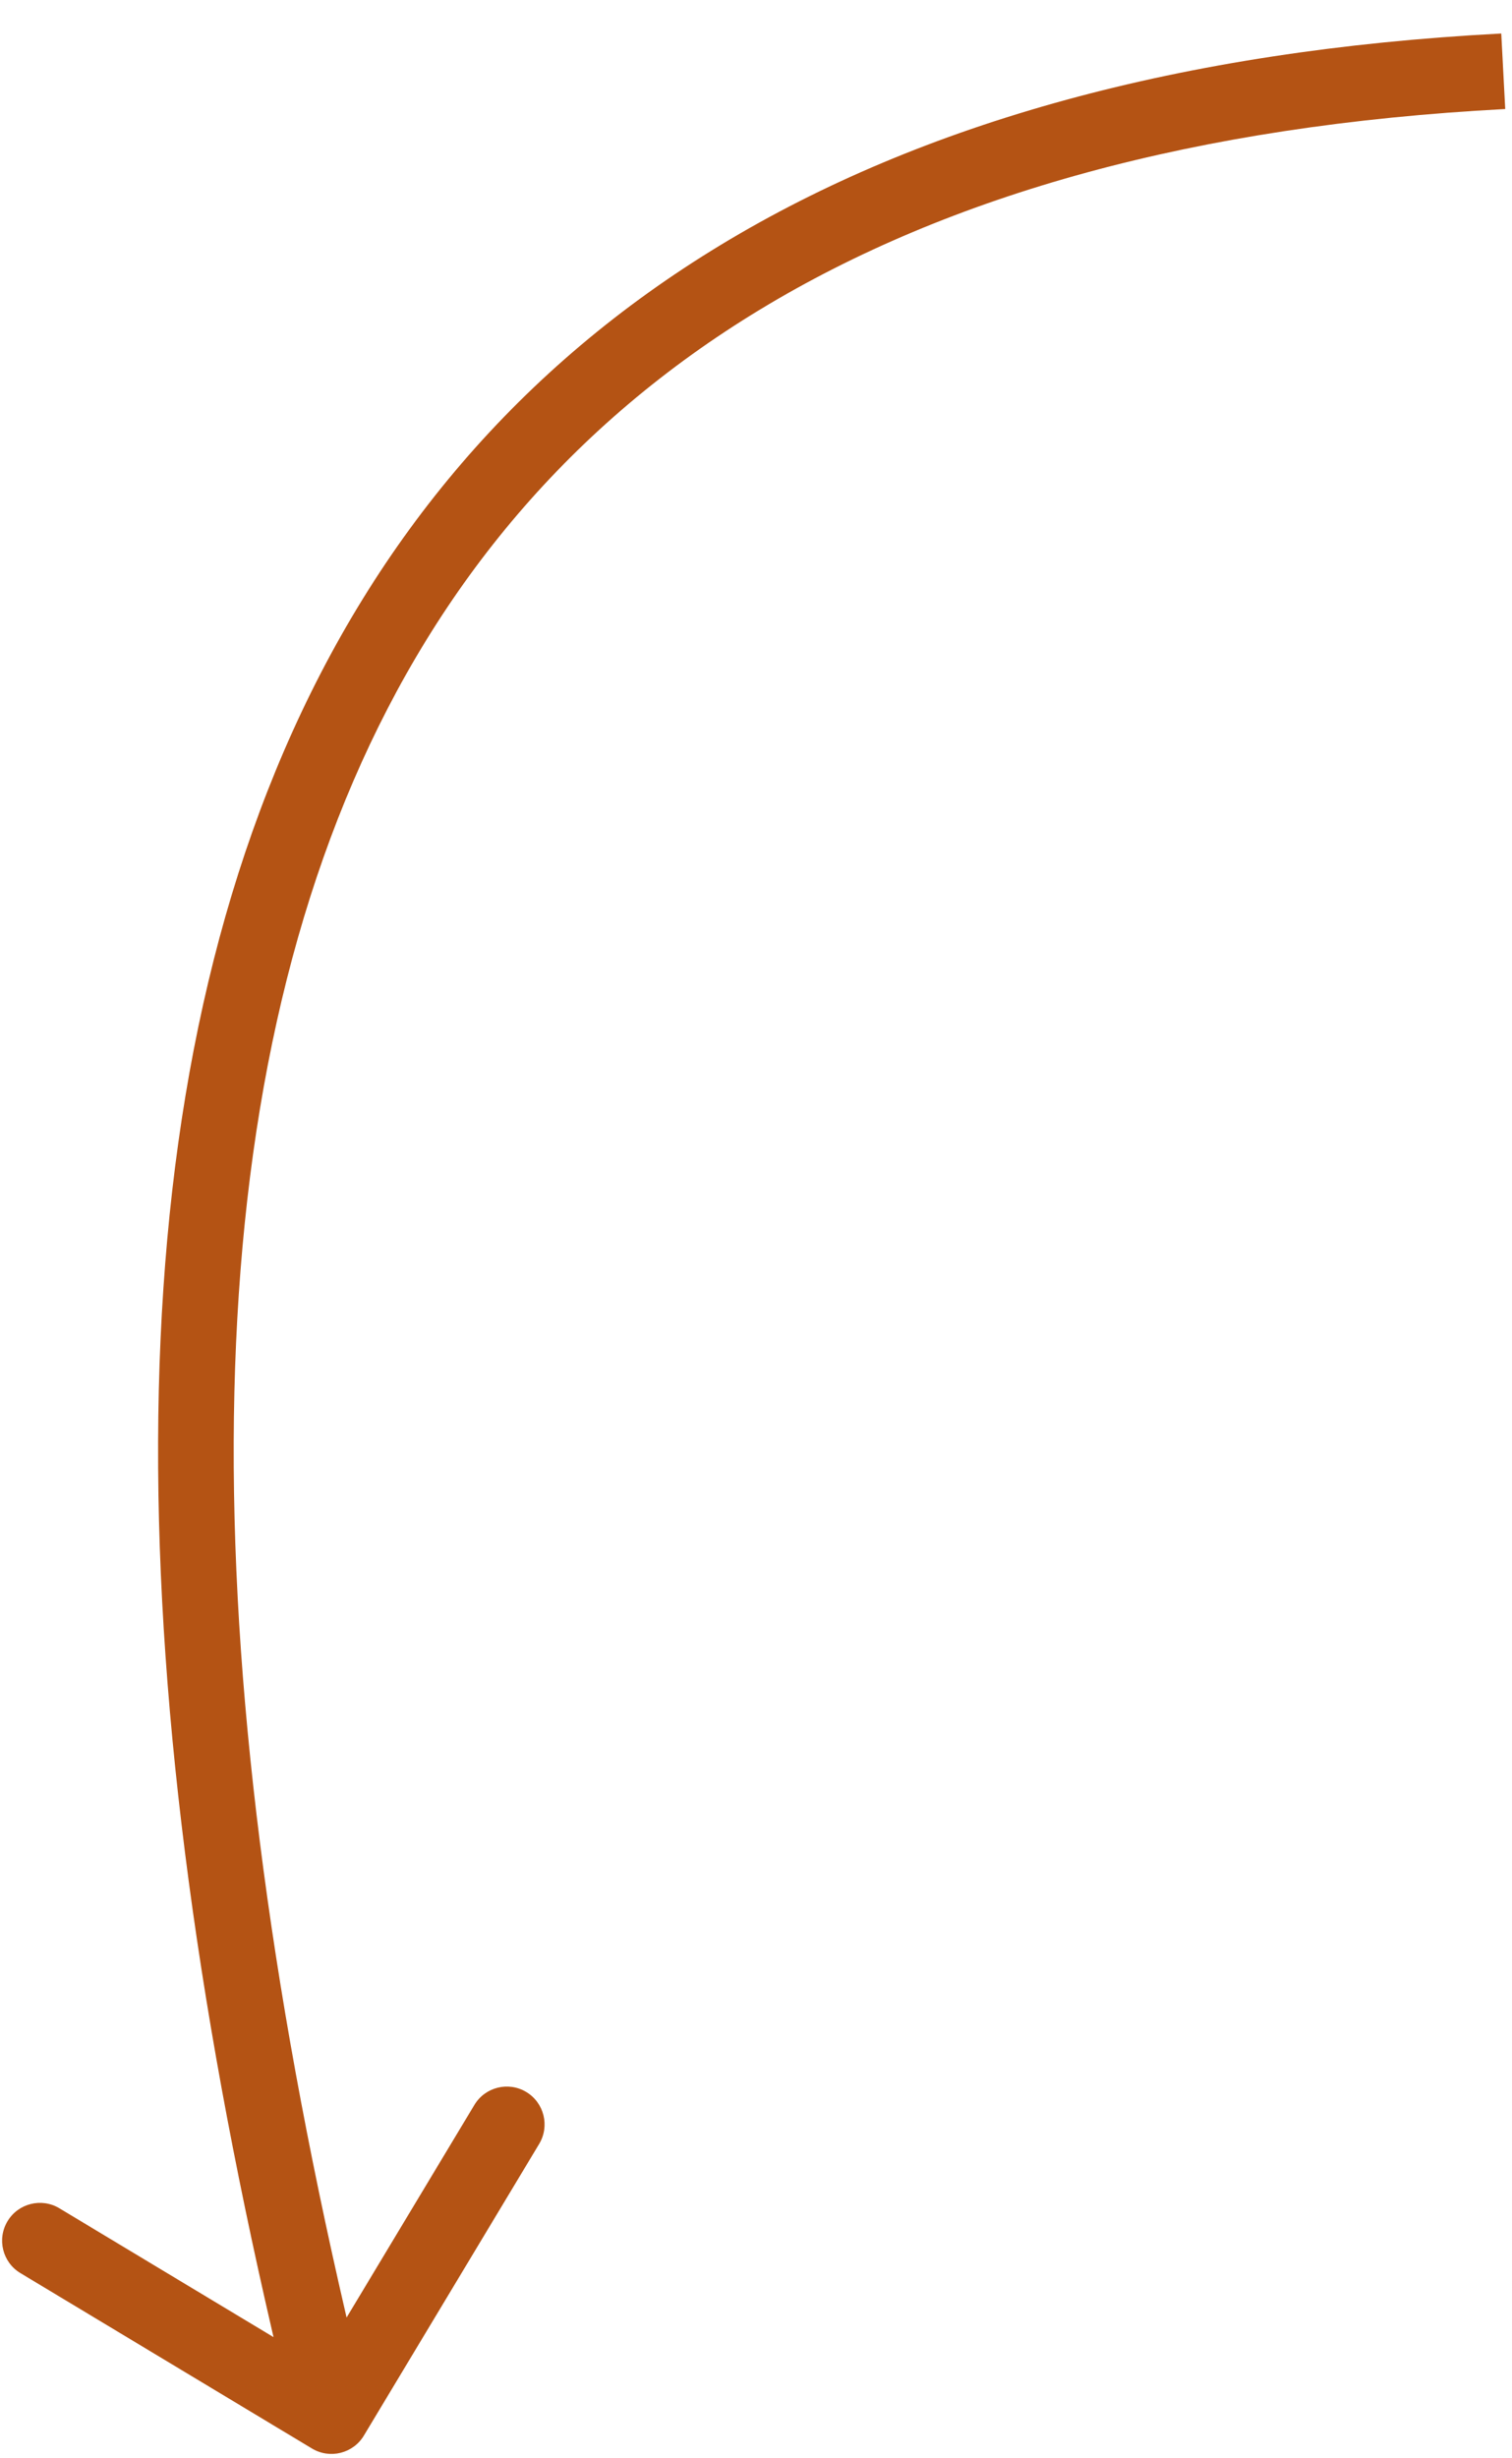
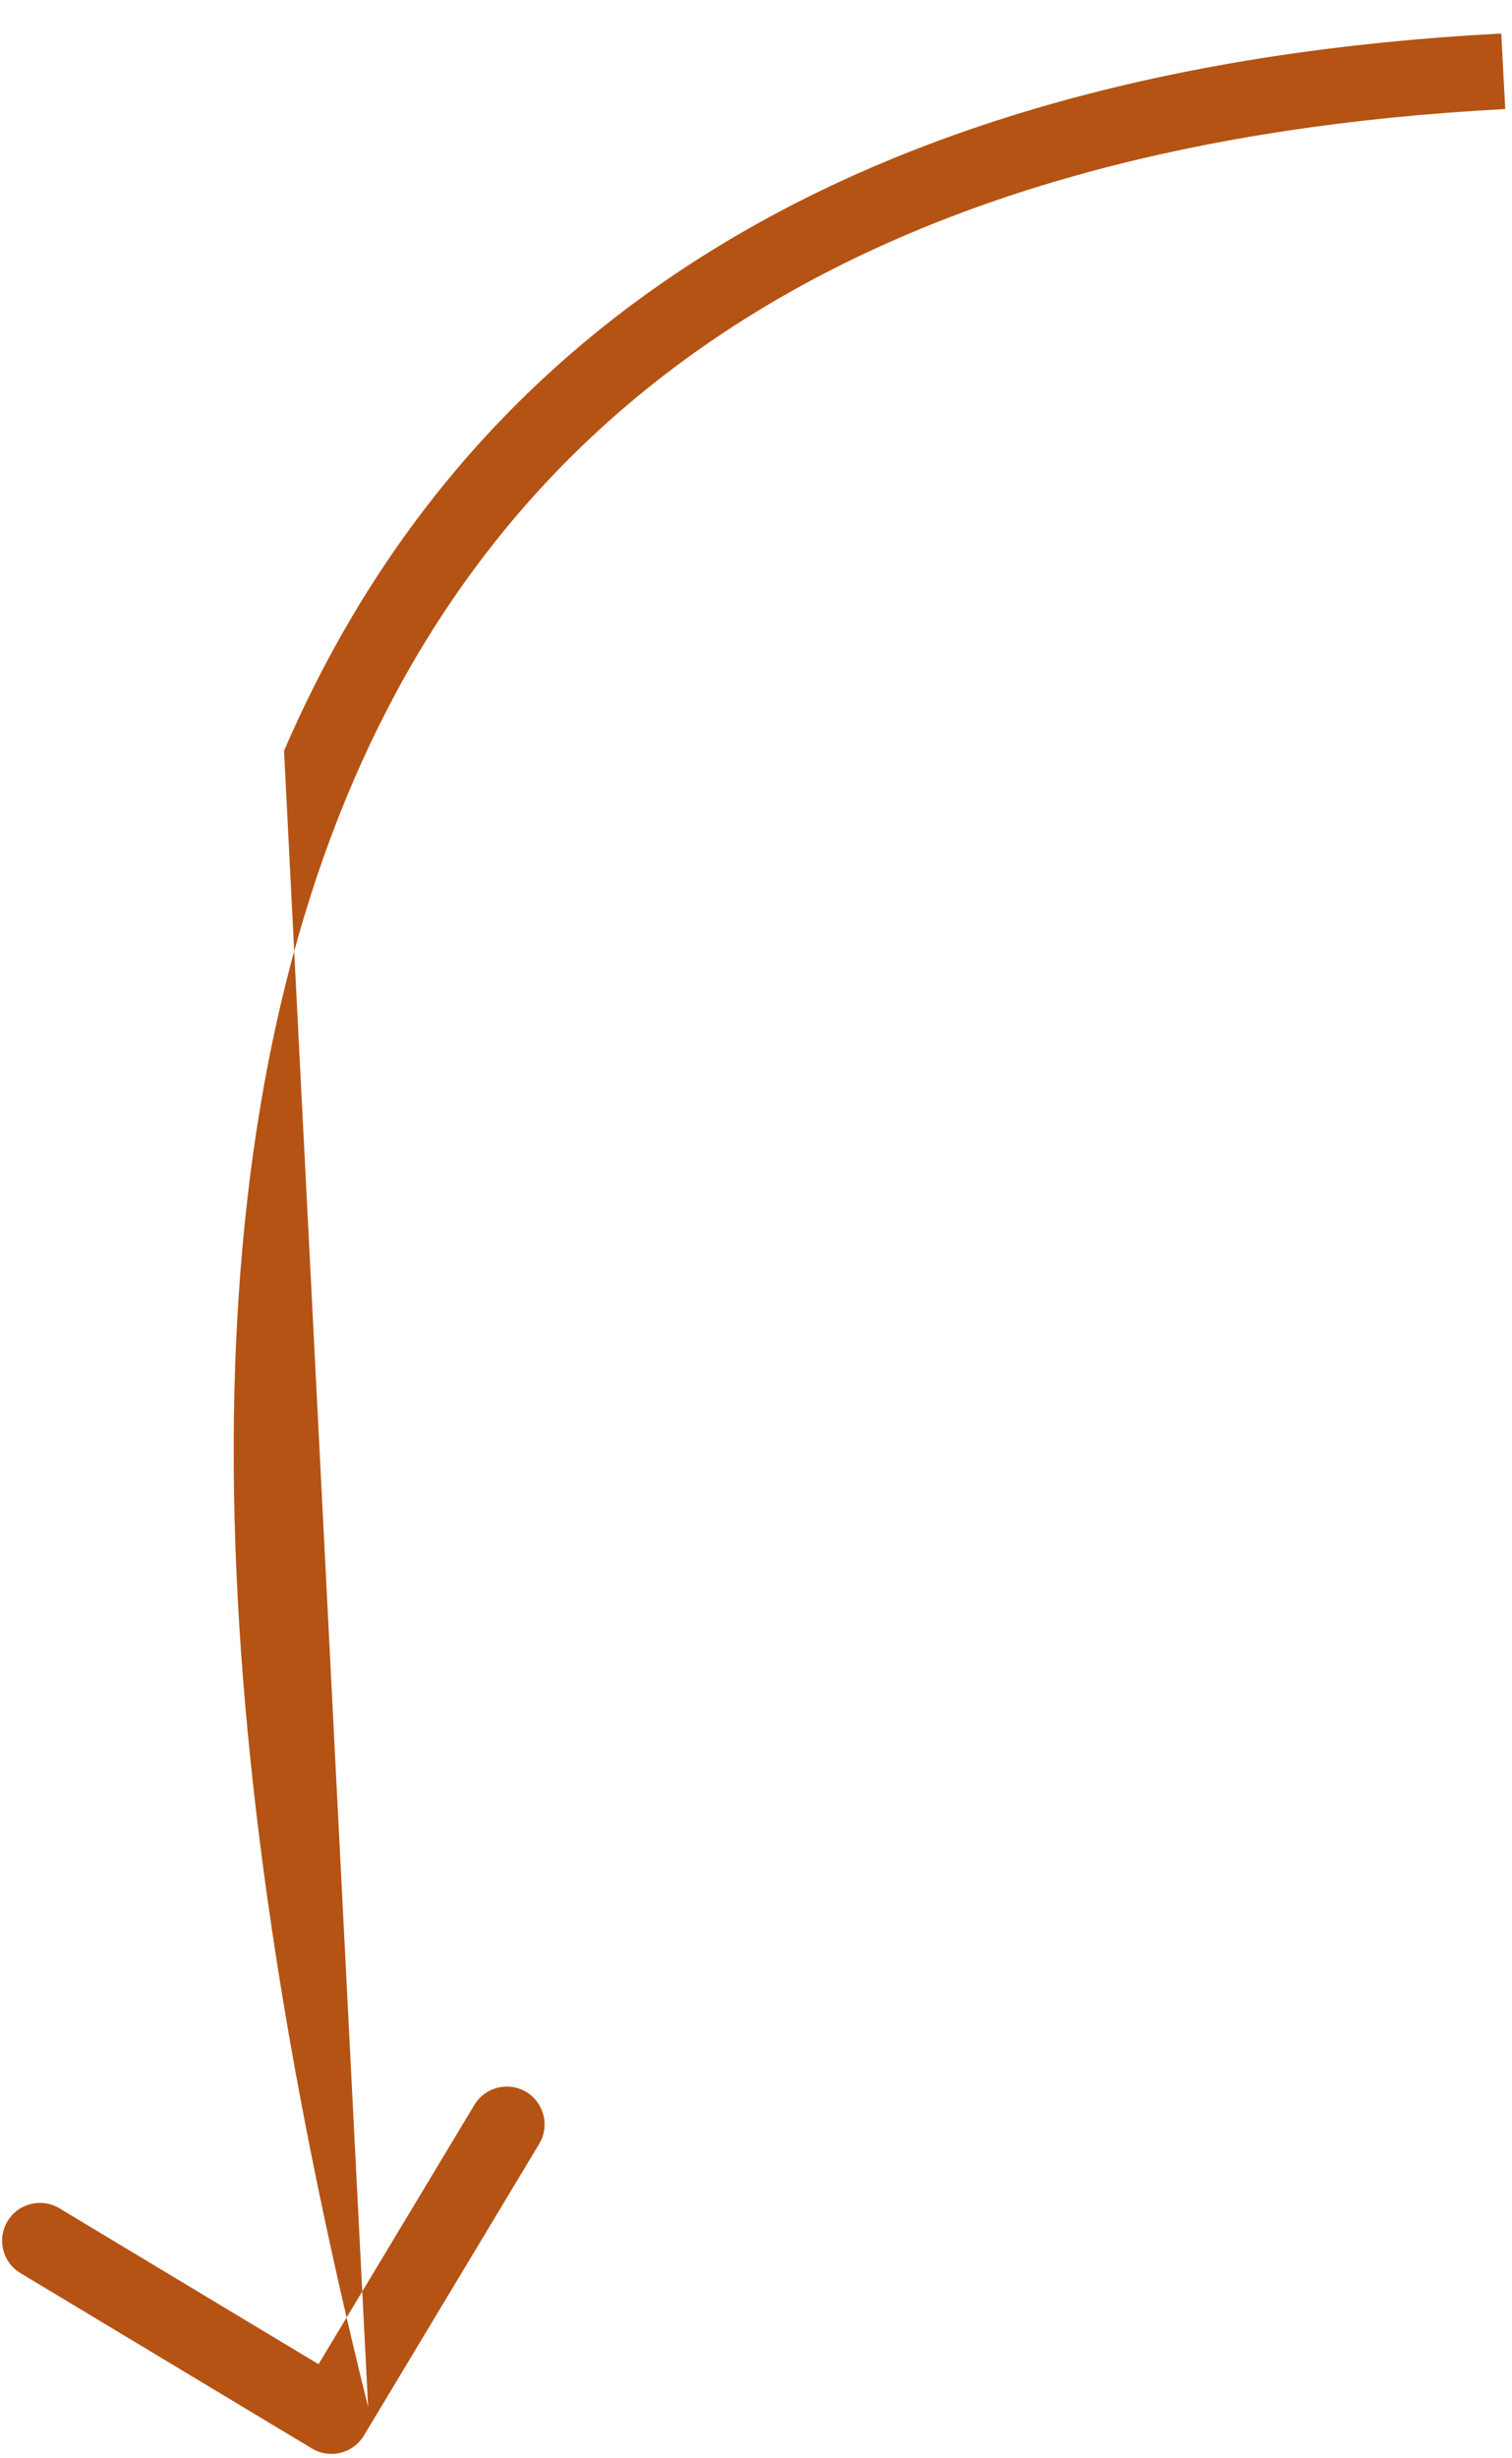
<svg xmlns="http://www.w3.org/2000/svg" width="40" height="65" viewBox="0 0 40 65" fill="none">
-   <path d="M8.253 64.741C8.727 65.026 9.341 64.873 9.626 64.4L14.264 56.687C14.548 56.214 14.395 55.599 13.922 55.314C13.449 55.03 12.834 55.183 12.55 55.656L8.427 62.512L1.571 58.389C1.098 58.105 0.483 58.258 0.199 58.731C-0.086 59.204 0.067 59.819 0.54 60.103L8.253 64.741ZM39.716 0.886C22.739 1.779 12.38 8.568 7.514 19.853C2.703 31.011 3.37 46.34 7.798 64.126L9.739 63.643C5.341 45.978 4.806 31.185 9.351 20.645C13.84 10.232 23.394 3.747 39.821 2.883L39.716 0.886Z" fill="#B45314" />
+   <path d="M8.253 64.741C8.727 65.026 9.341 64.873 9.626 64.4L14.264 56.687C14.548 56.214 14.395 55.599 13.922 55.314C13.449 55.03 12.834 55.183 12.55 55.656L8.427 62.512L1.571 58.389C1.098 58.105 0.483 58.258 0.199 58.731C-0.086 59.204 0.067 59.819 0.54 60.103L8.253 64.741ZM39.716 0.886C22.739 1.779 12.38 8.568 7.514 19.853L9.739 63.643C5.341 45.978 4.806 31.185 9.351 20.645C13.84 10.232 23.394 3.747 39.821 2.883L39.716 0.886Z" fill="#B45314" />
</svg>